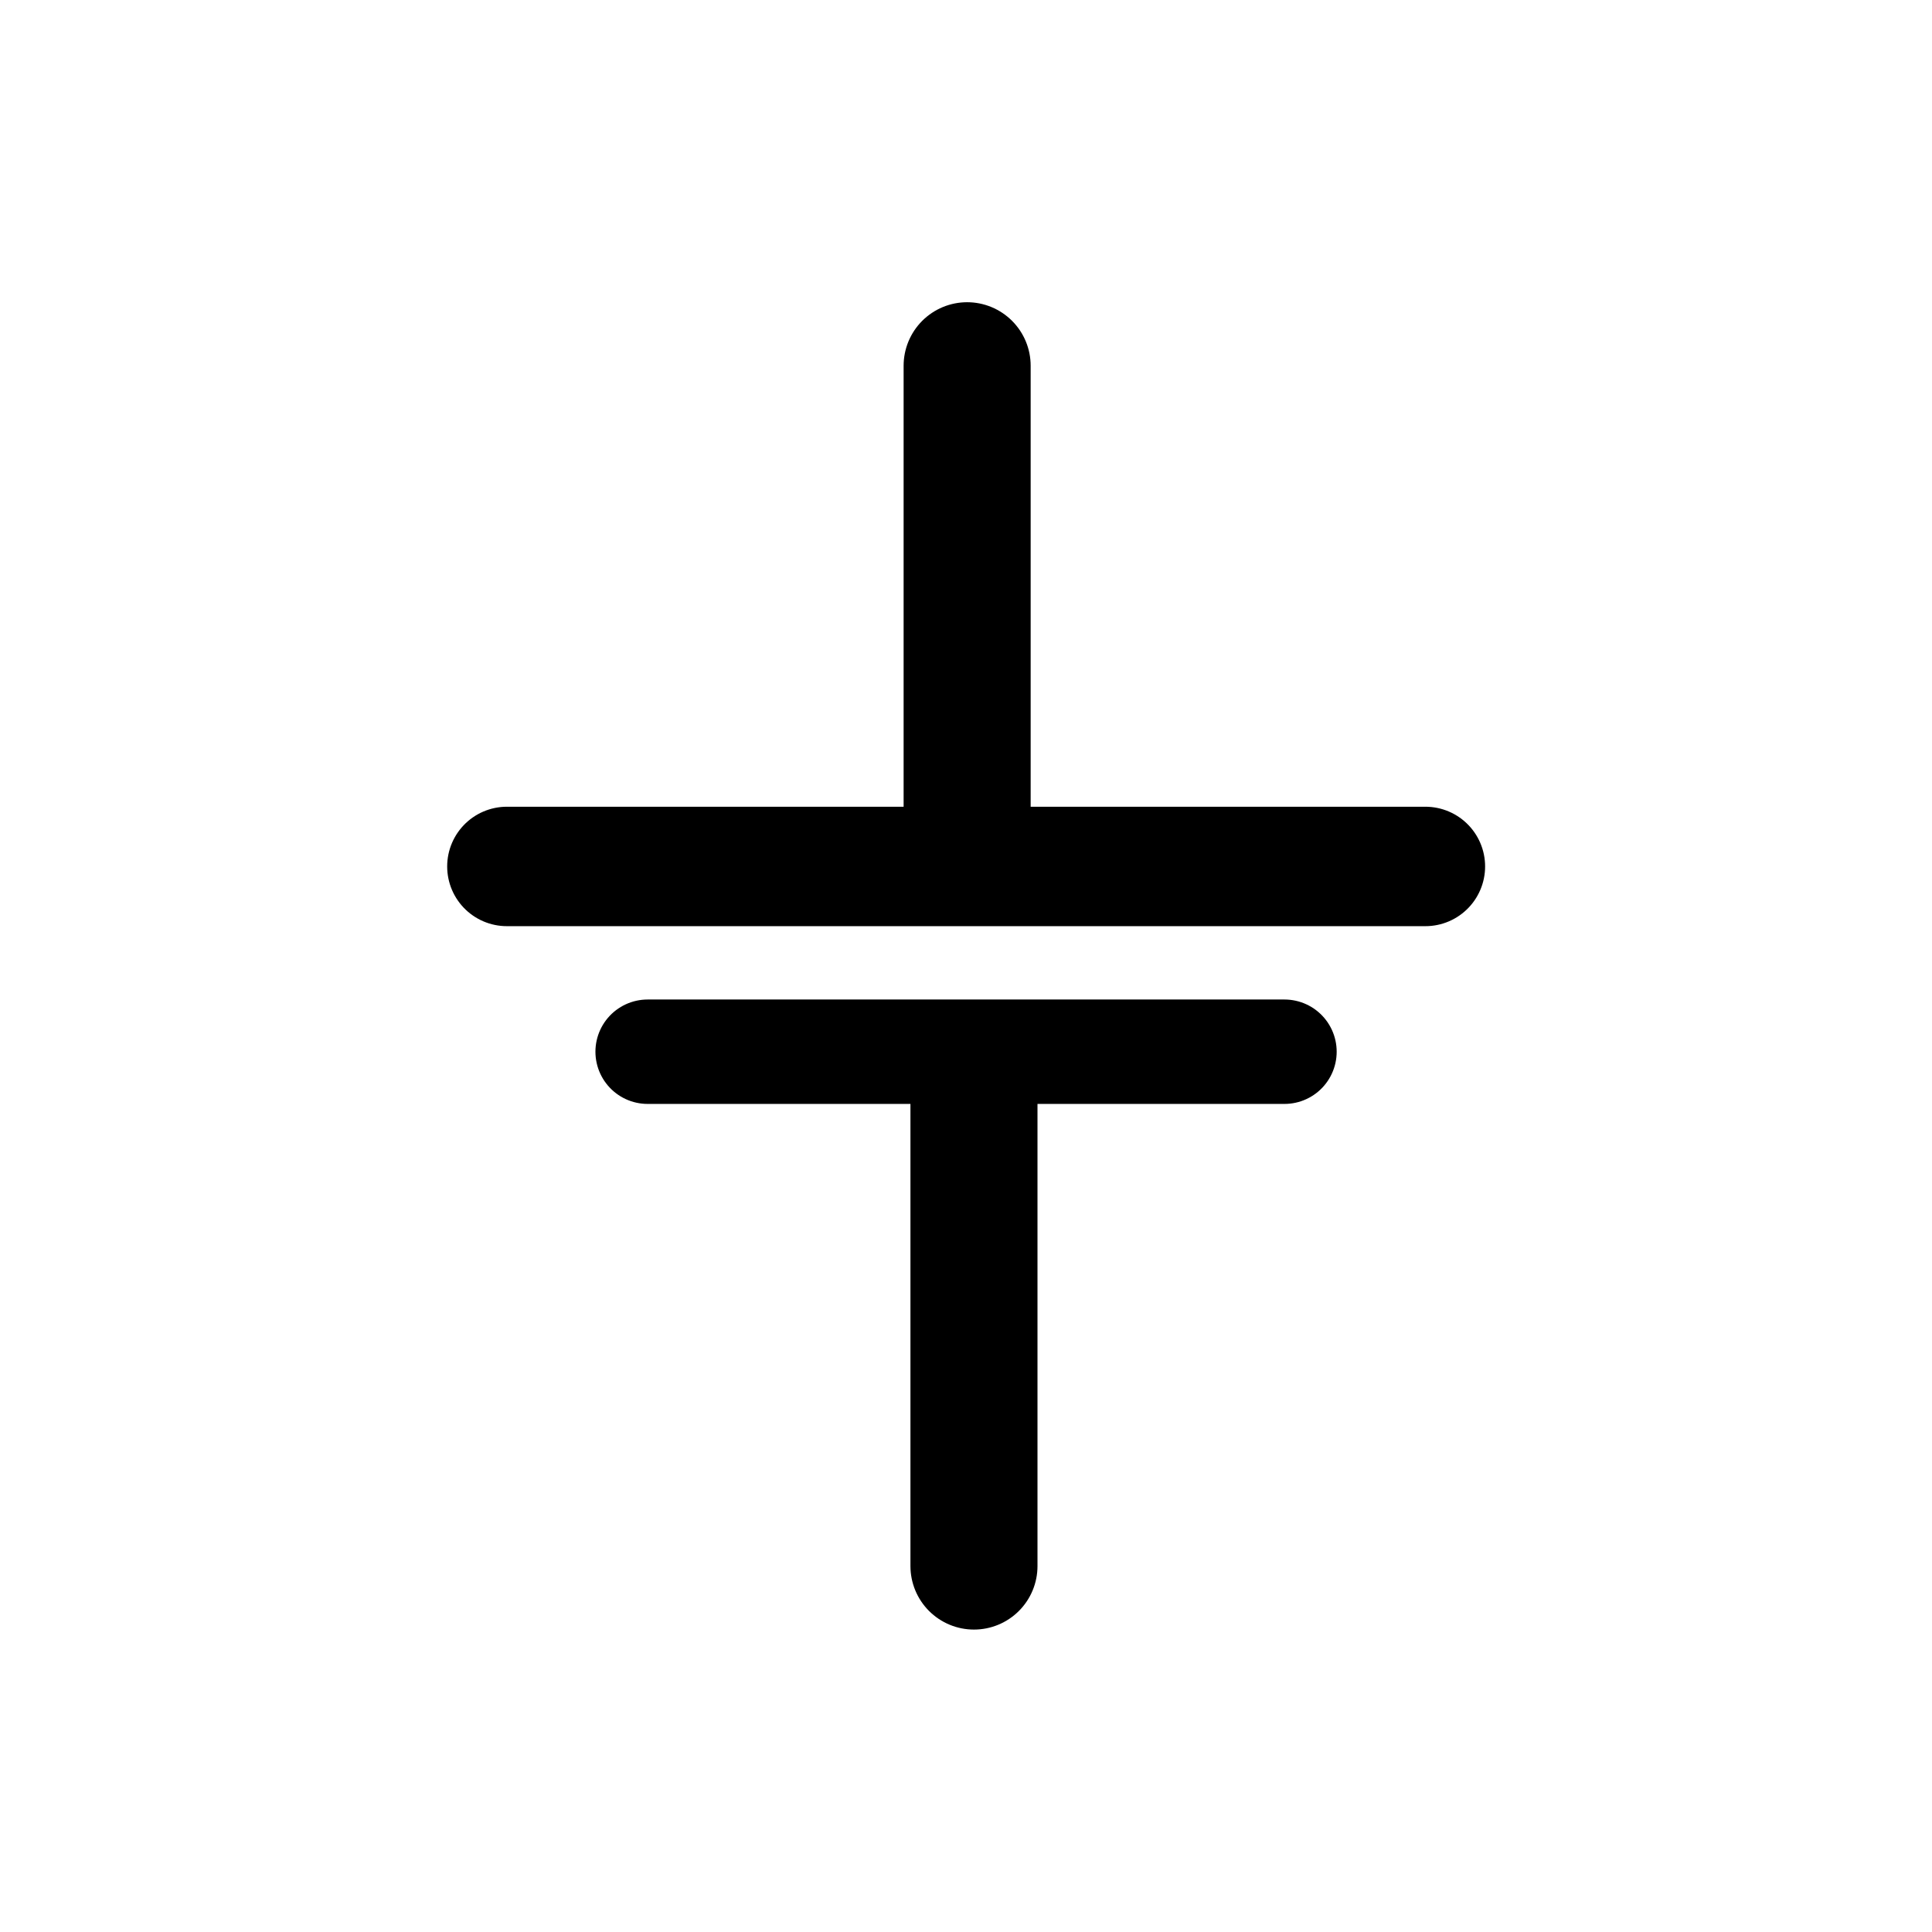
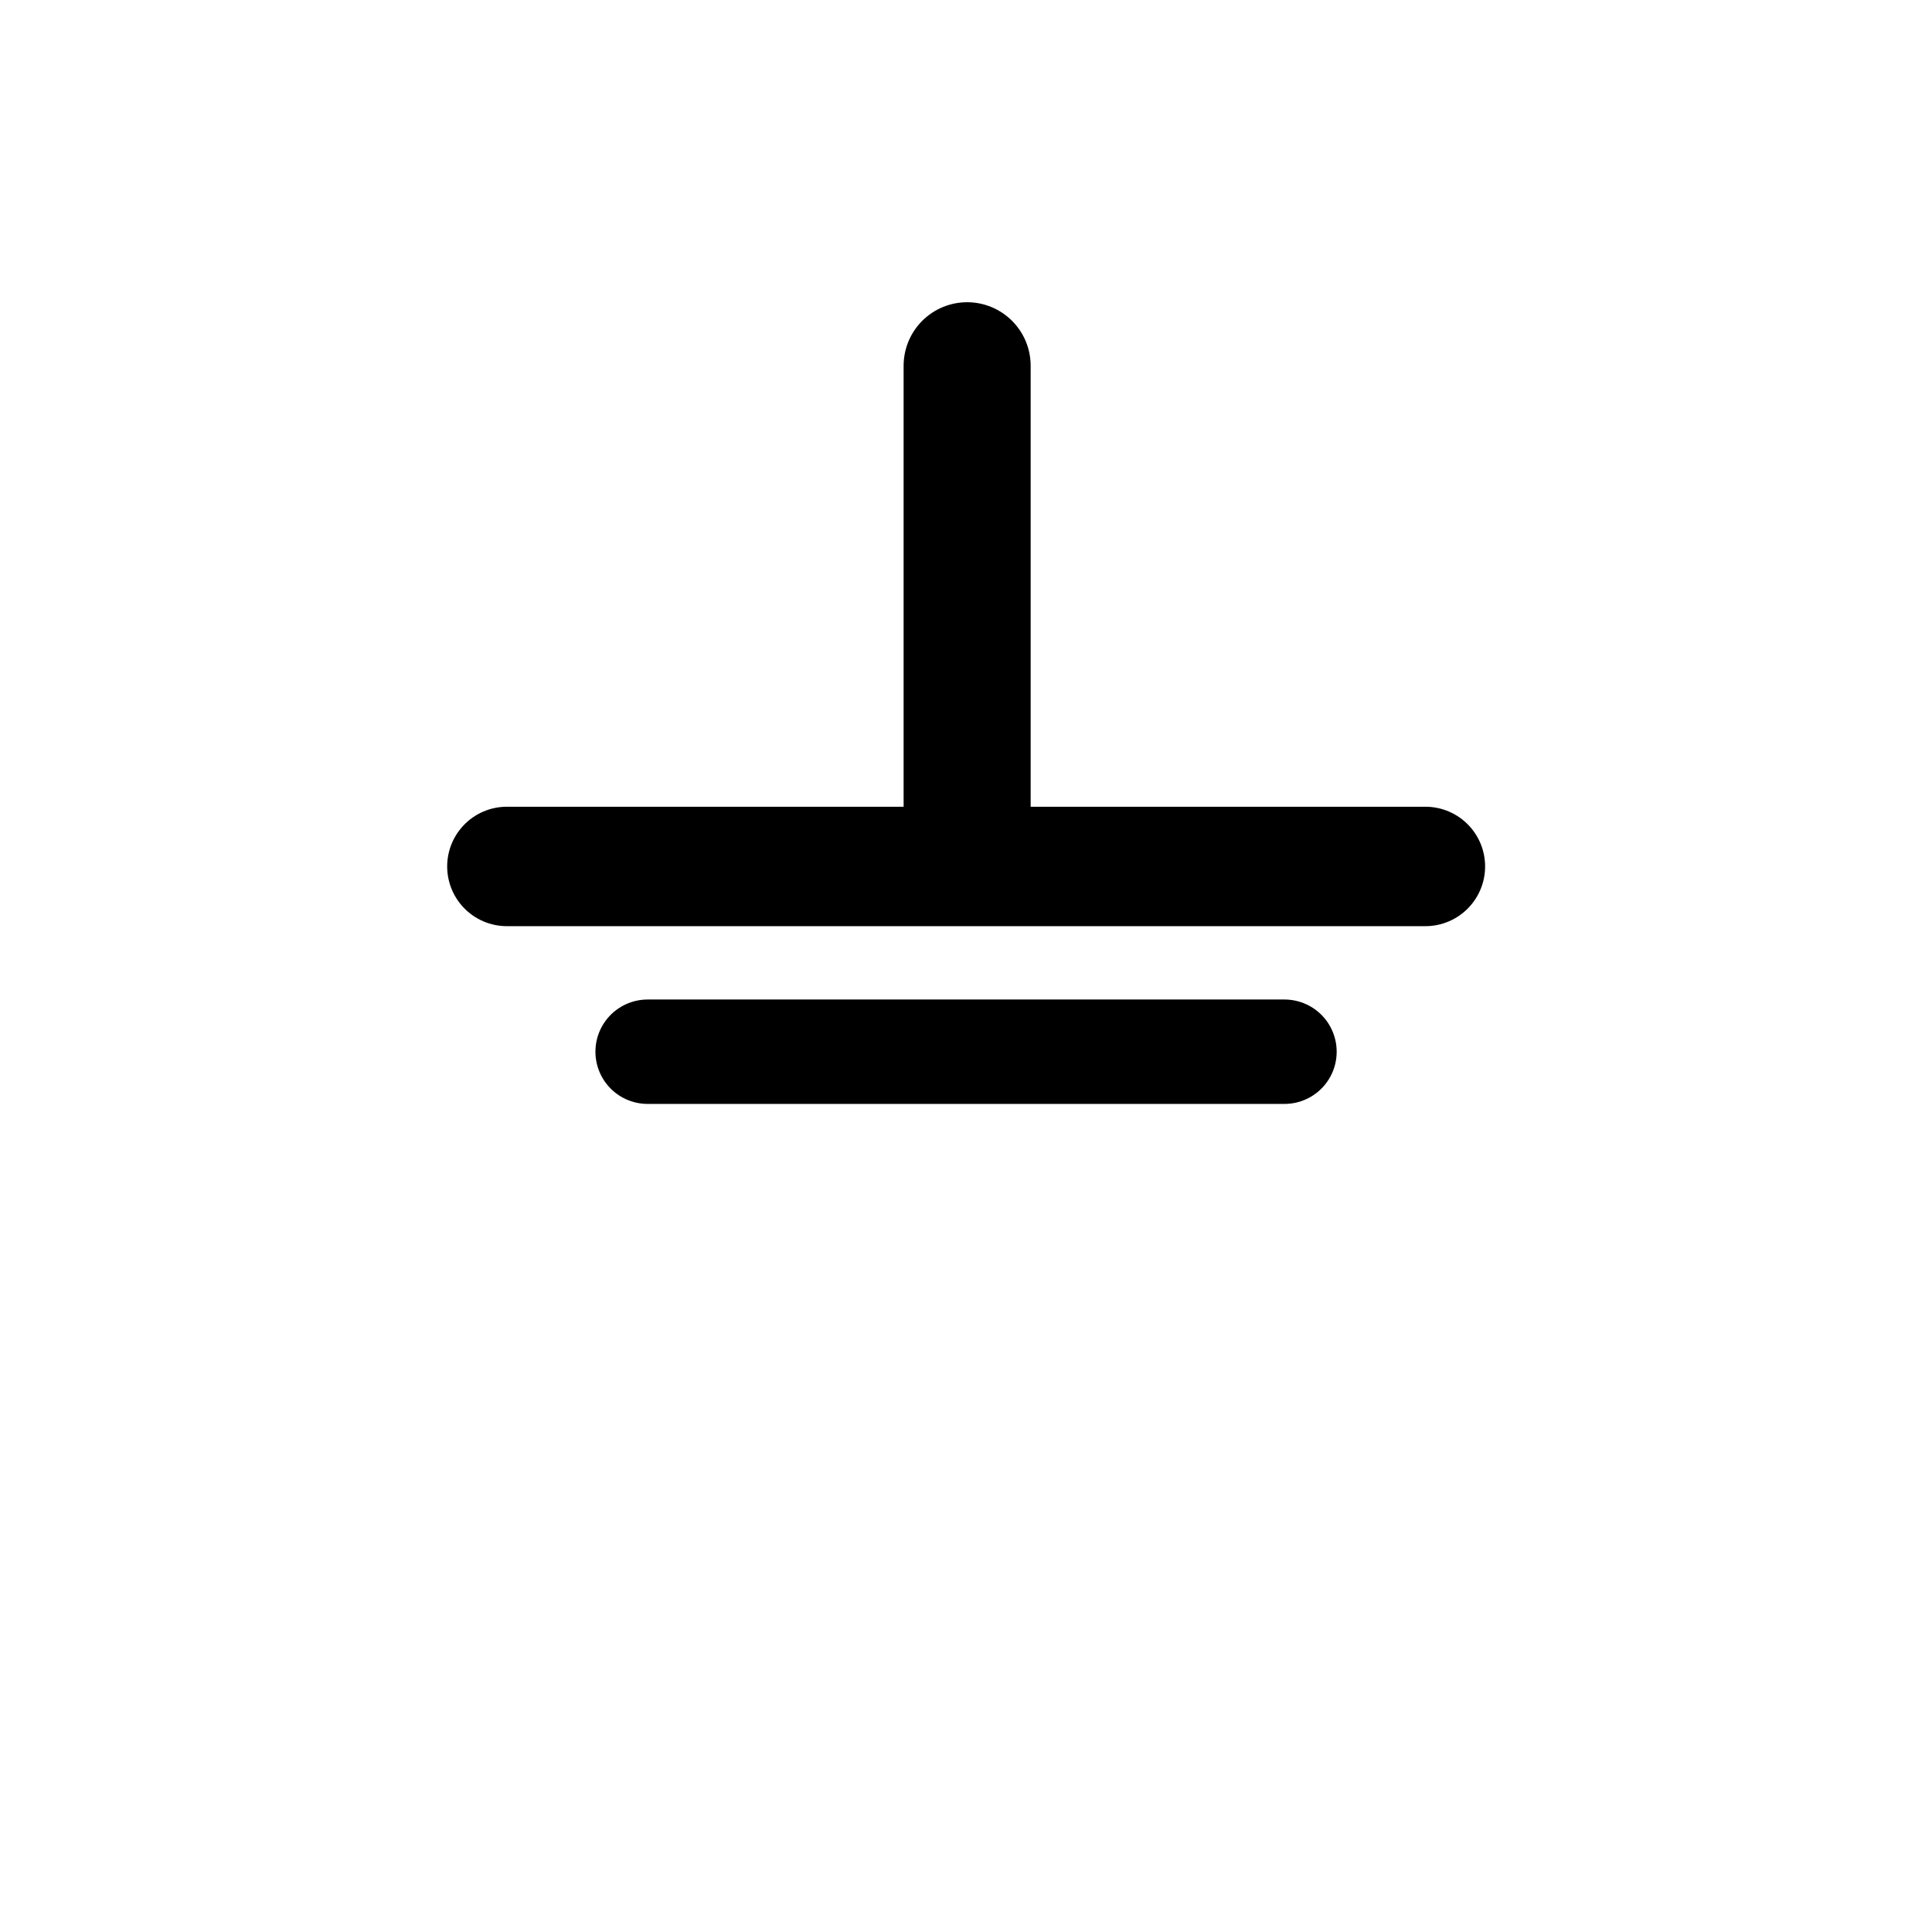
<svg xmlns="http://www.w3.org/2000/svg" width="800px" height="800px" version="1.1" viewBox="144 144 512 512">
  <g fill="none" stroke="#000000" stroke-linecap="round">
    <path transform="matrix(7.872 0 0 7.872 148.09 147.4)" d="m32.039 11.881v16.689" stroke-width="4.277" />
    <path transform="matrix(7.872 0 0 7.872 148.09 147.4)" d="m16.545 28.737h30.921" stroke-width="4.021" />
    <path transform="matrix(7.872 0 0 7.872 148.09 147.4)" d="m21.283 34.974h21.439" stroke-width="3.515" />
-     <path transform="matrix(7.872 0 0 7.872 148.09 147.4)" d="m32.269 35.6v16.689" stroke-width="4.277" />
  </g>
</svg>